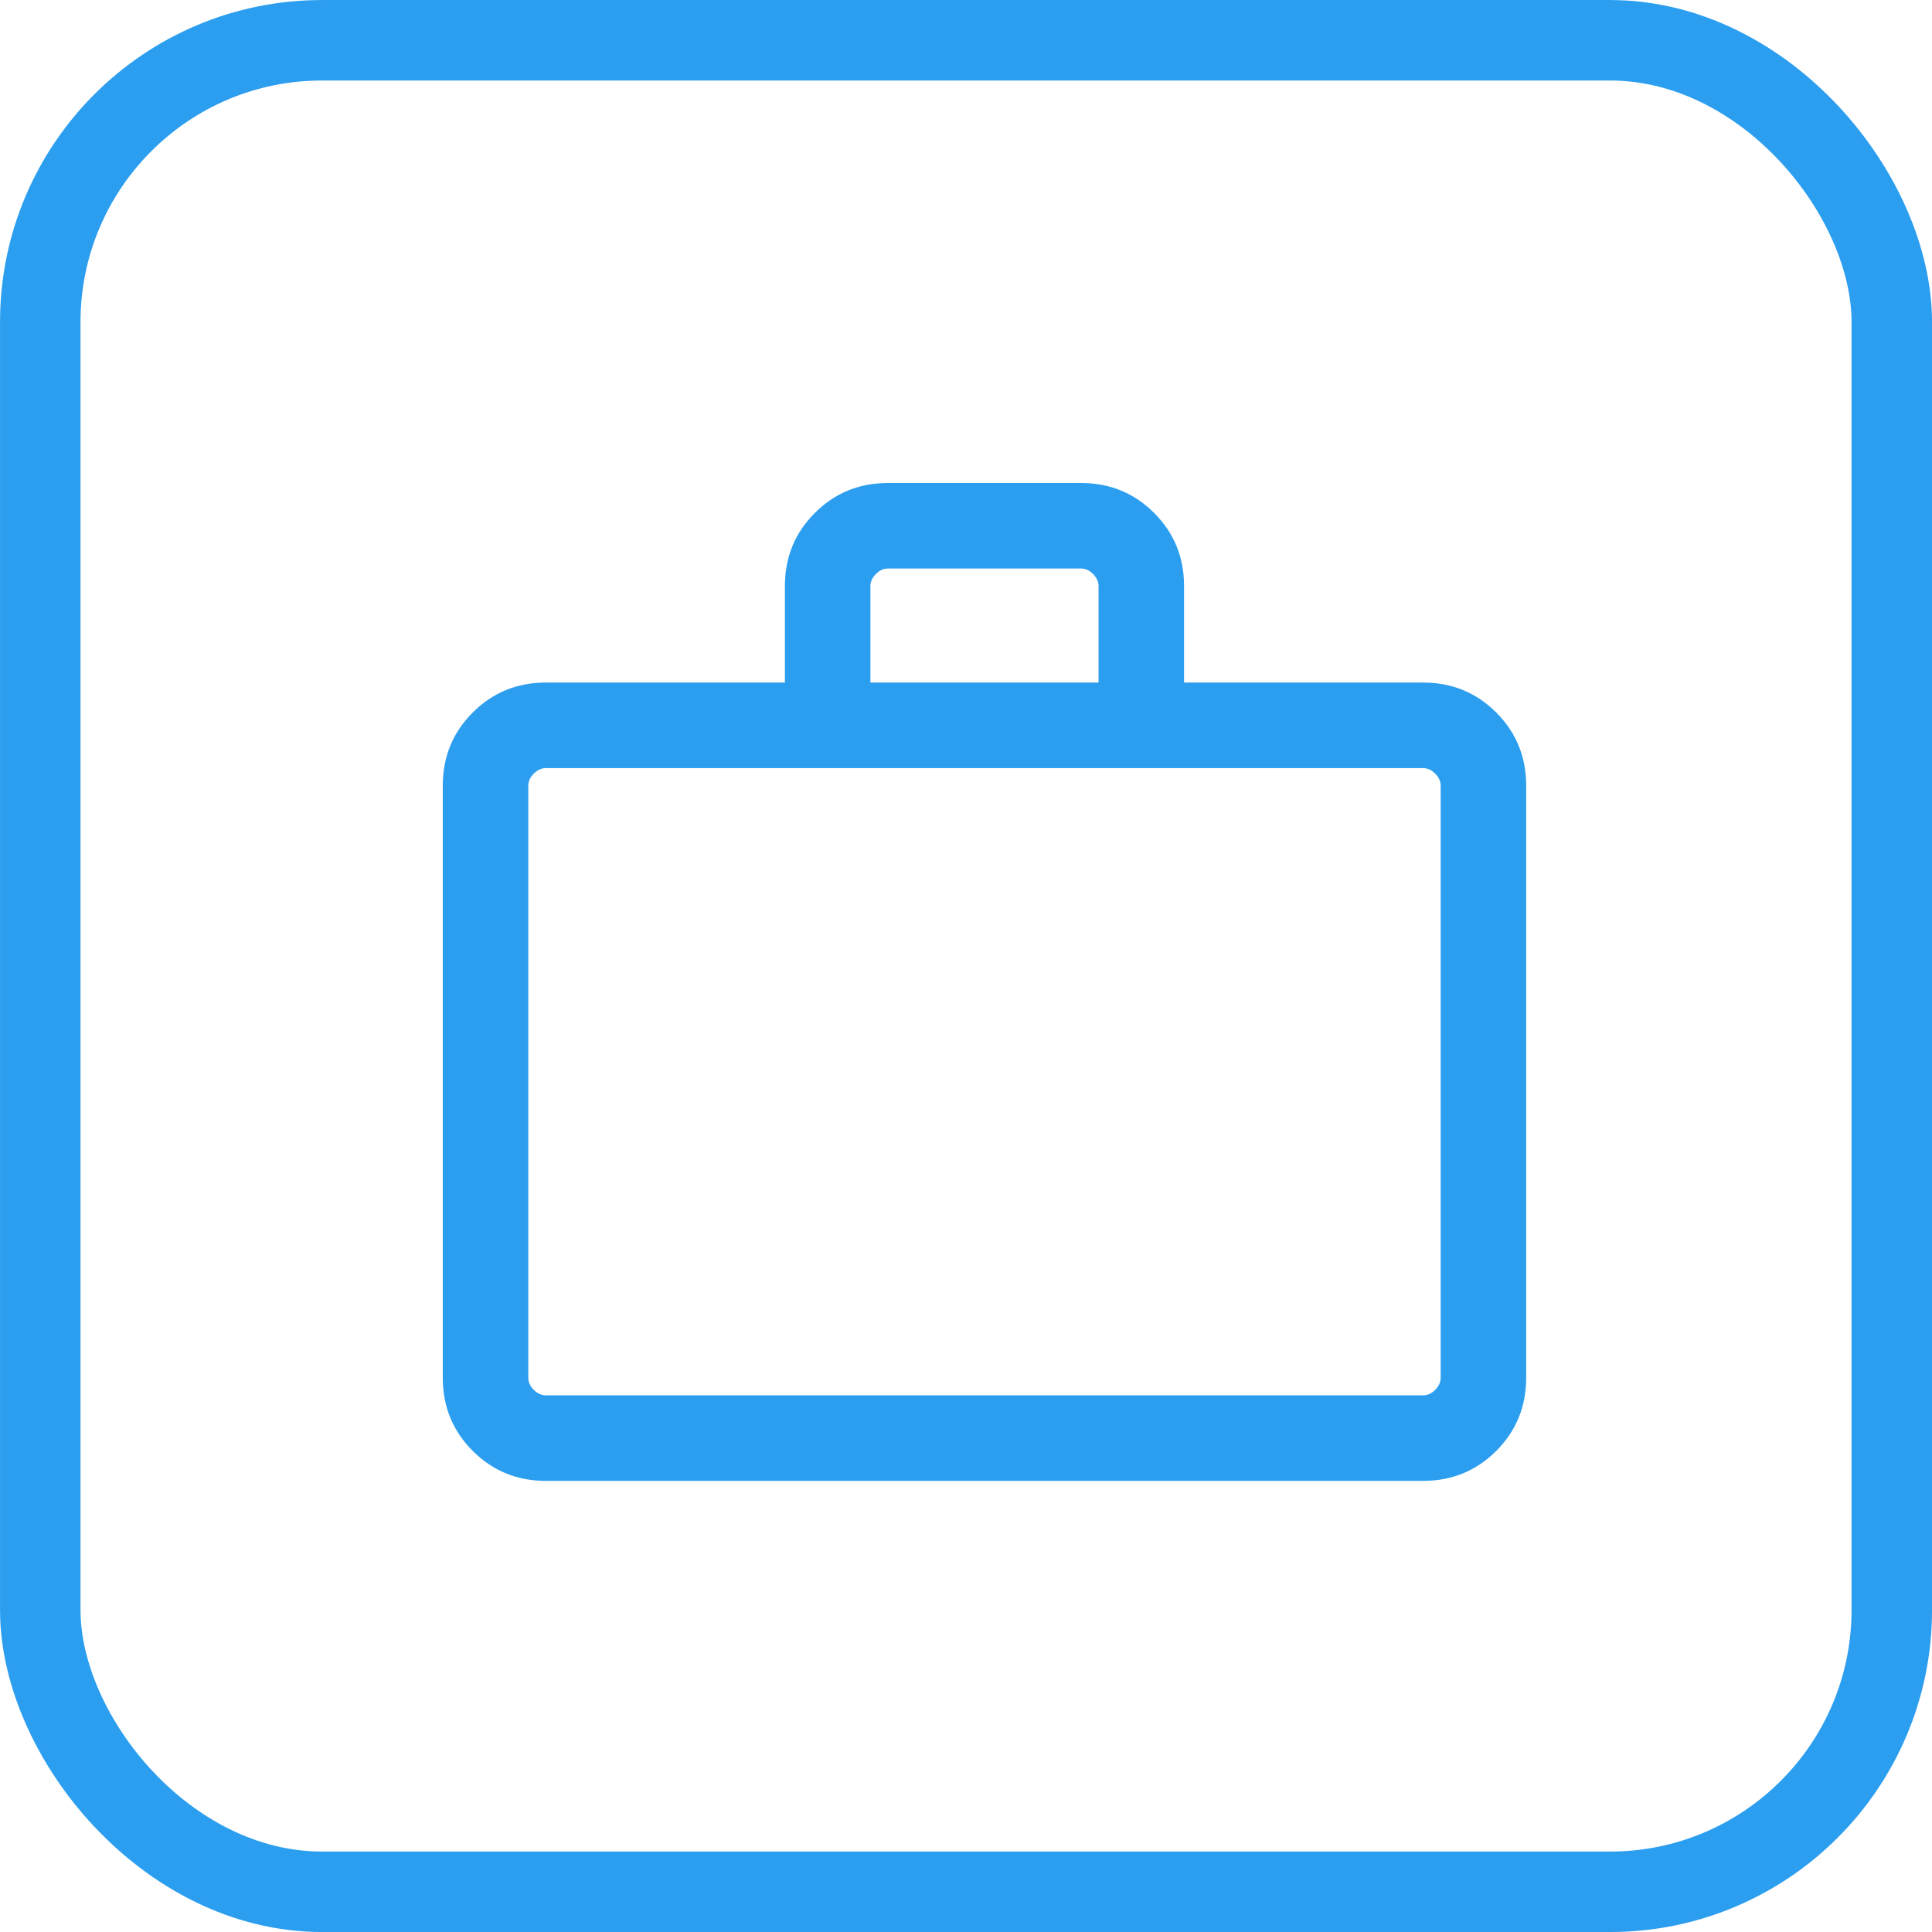
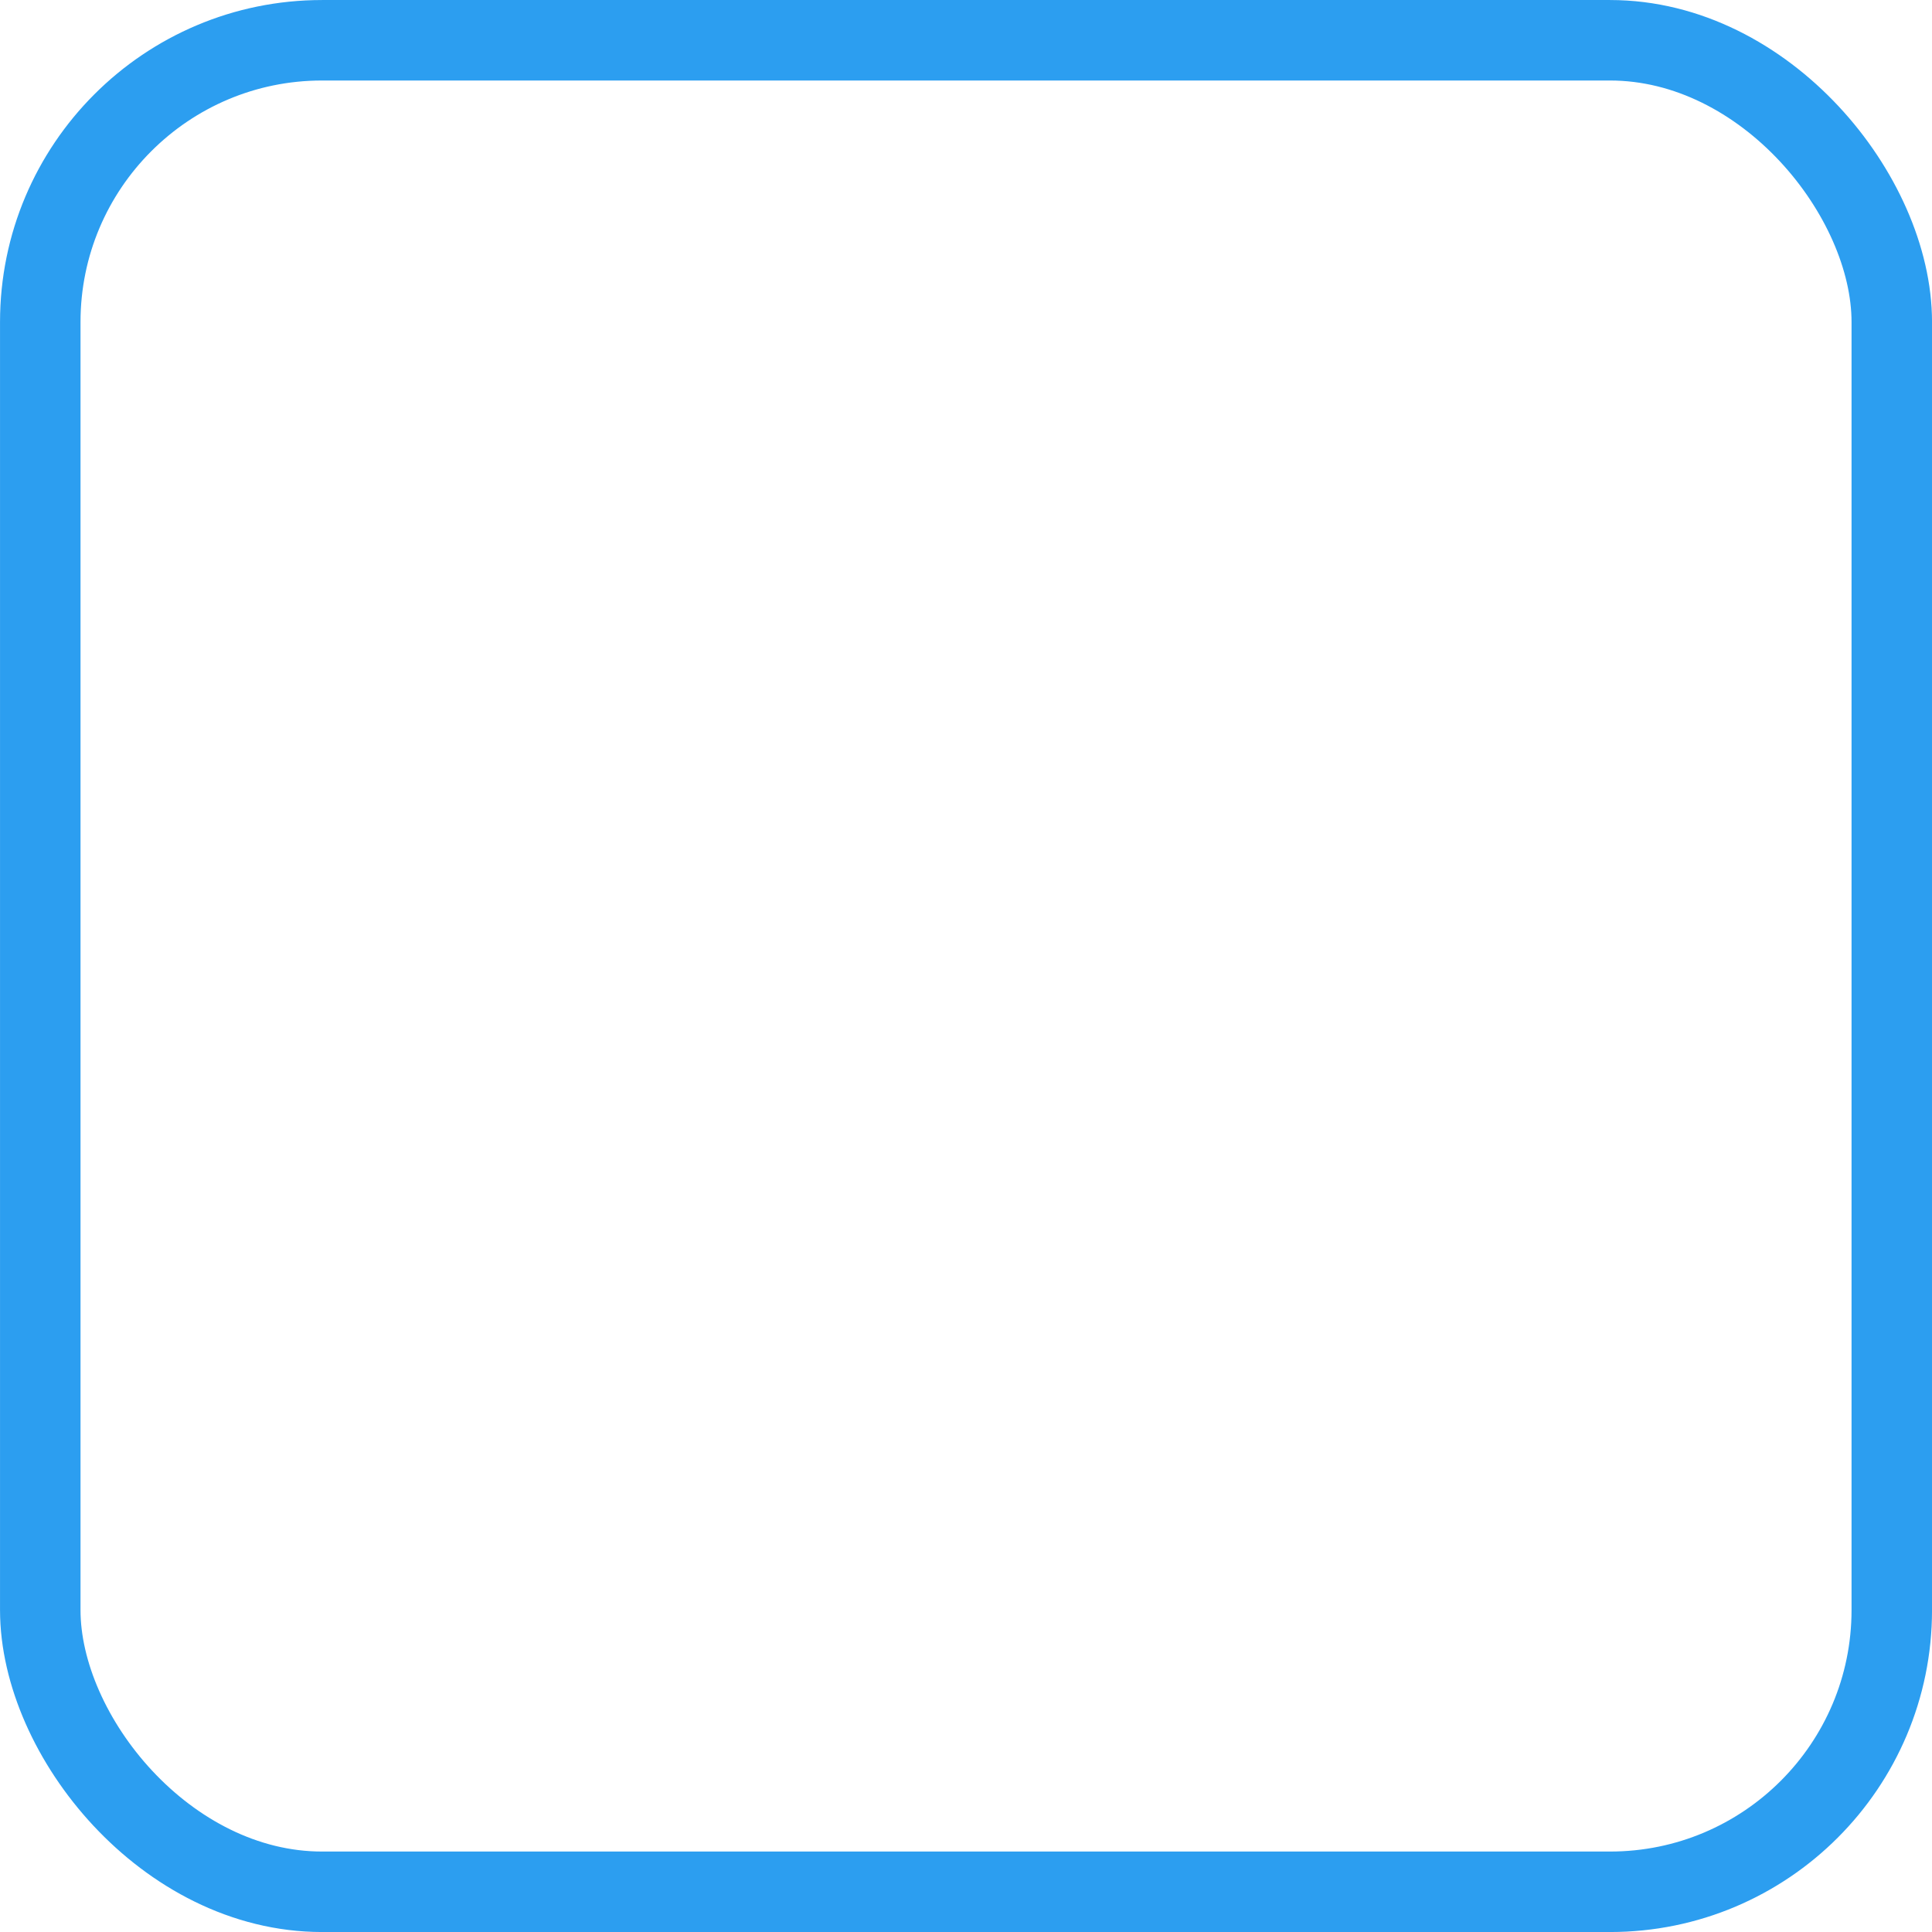
<svg xmlns="http://www.w3.org/2000/svg" width="38" height="38" viewBox="0 0 38 38" fill="none">
  <rect x="0.792" y="0.792" width="36.417" height="36.417" rx="5.542" stroke="#2C9EF0" stroke-width="1.583" />
-   <path d="M10.736 29.127C10.17 29.127 9.69 28.93 9.298 28.538C8.905 28.145 8.709 27.666 8.709 27.099V15.453C8.709 14.886 8.905 14.407 9.298 14.014C9.69 13.622 10.17 13.425 10.736 13.425H15.438V11.527C15.438 10.961 15.634 10.481 16.027 10.089C16.419 9.696 16.899 9.5 17.466 9.5H21.261C21.828 9.5 22.308 9.696 22.7 10.089C23.093 10.481 23.289 10.961 23.289 11.527V13.425H27.991C28.557 13.425 29.037 13.622 29.429 14.014C29.822 14.407 30.018 14.886 30.018 15.453V27.099C30.018 27.666 29.822 28.145 29.429 28.538C29.037 28.93 28.557 29.127 27.991 29.127H10.736ZM10.736 27.444H27.991C28.077 27.444 28.156 27.409 28.228 27.337C28.3 27.265 28.336 27.186 28.336 27.099V15.453C28.336 15.366 28.3 15.287 28.228 15.216C28.156 15.144 28.077 15.108 27.991 15.108H10.736C10.65 15.108 10.571 15.144 10.499 15.216C10.427 15.287 10.391 15.366 10.391 15.453V27.099C10.391 27.186 10.427 27.265 10.499 27.337C10.571 27.409 10.65 27.444 10.736 27.444ZM17.12 13.425H21.607V11.527C21.607 11.441 21.571 11.362 21.499 11.29C21.427 11.218 21.348 11.182 21.261 11.182H17.466C17.379 11.182 17.3 11.218 17.228 11.29C17.156 11.362 17.12 11.441 17.12 11.527V13.425Z" fill="#2C9EF0" />
</svg>